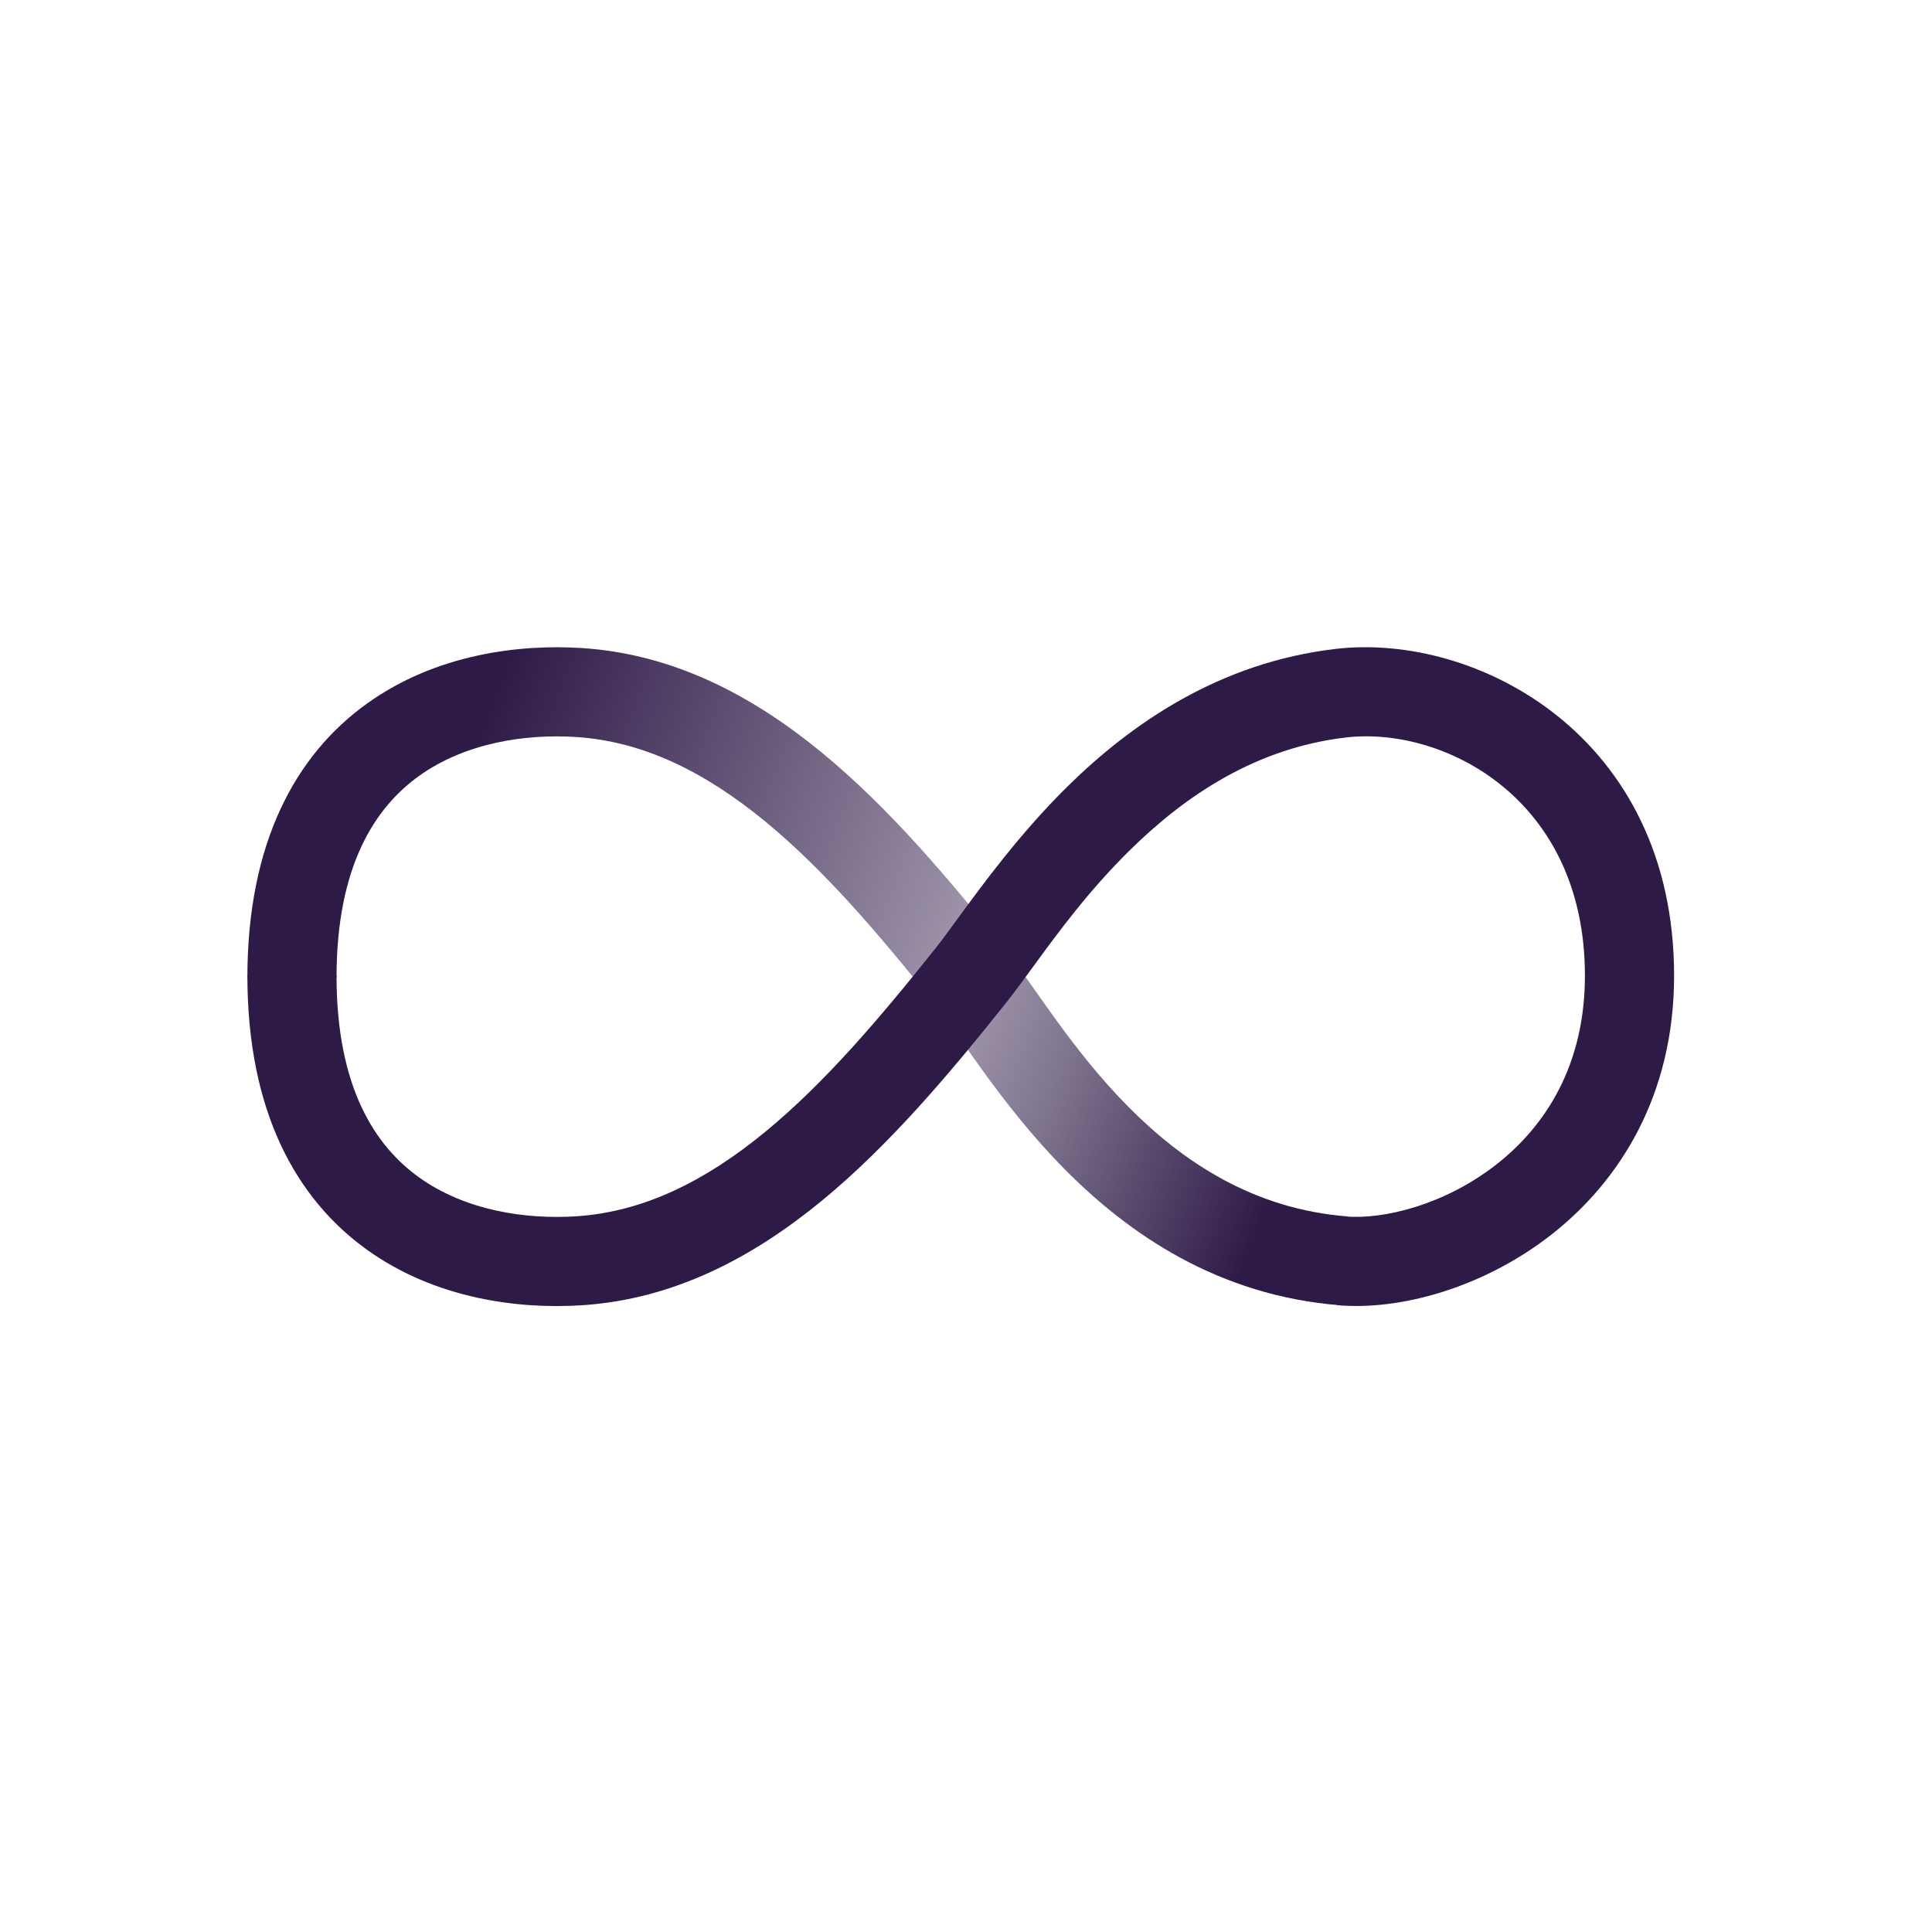
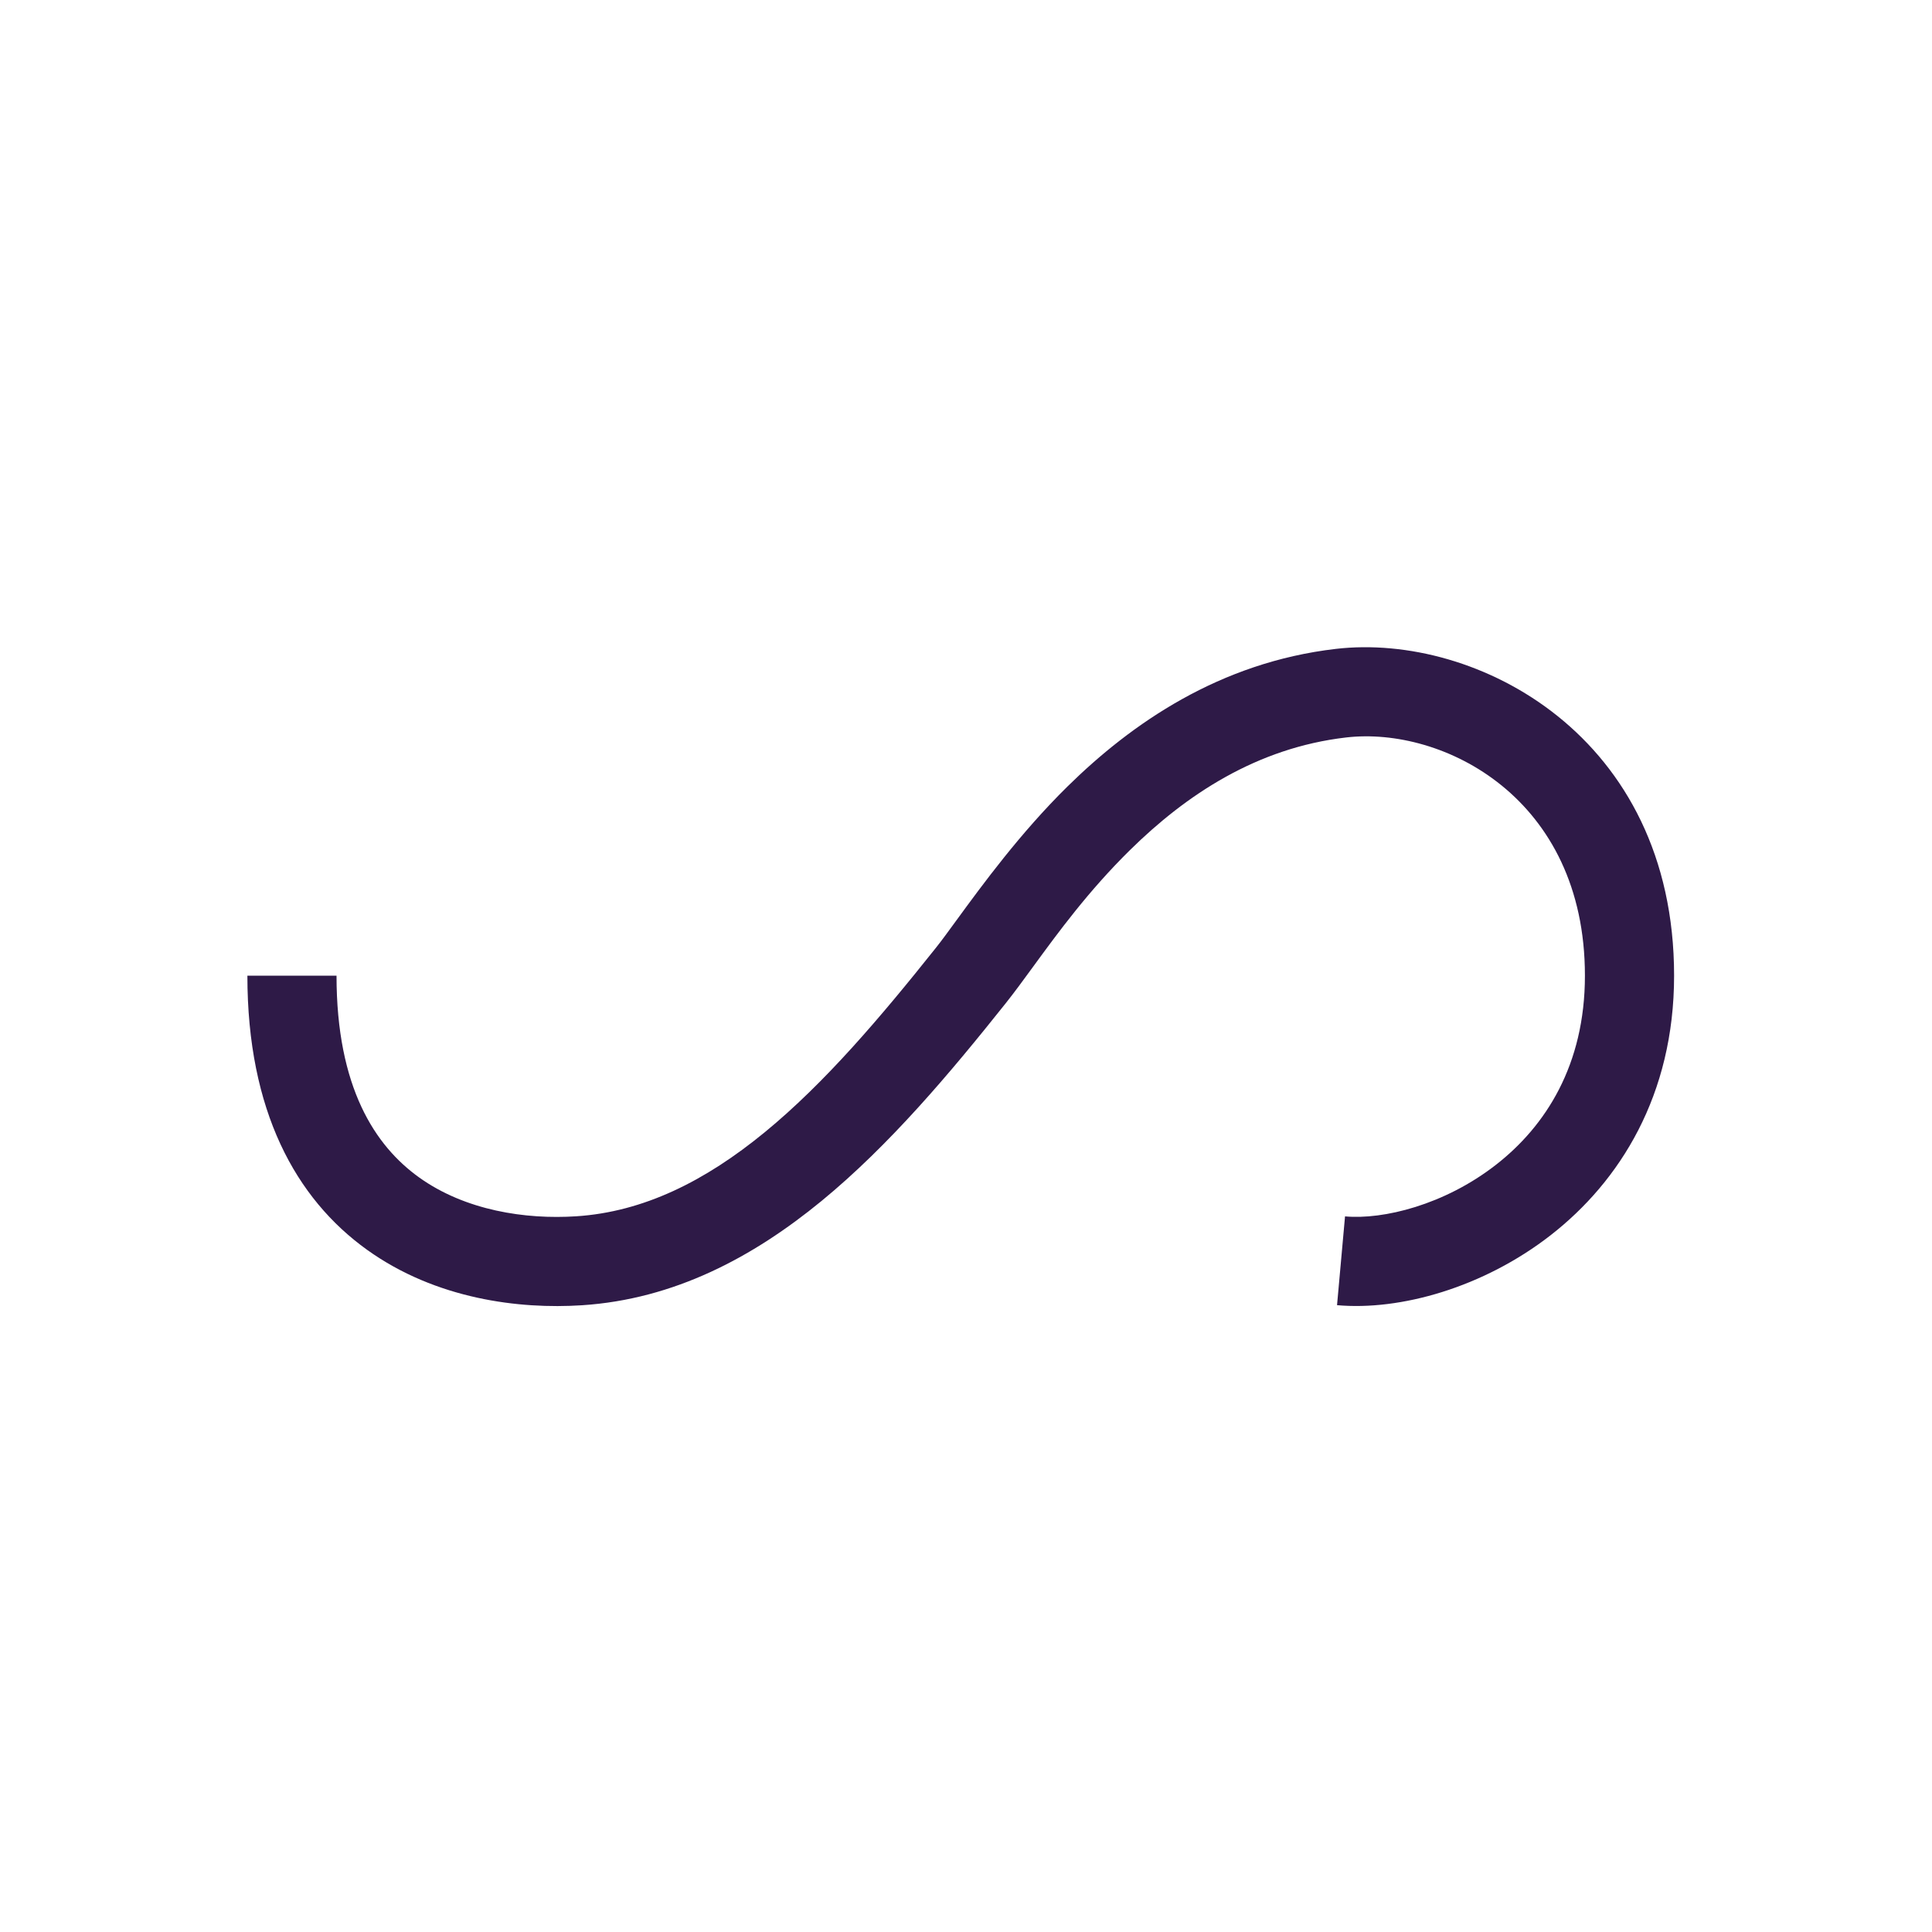
<svg xmlns="http://www.w3.org/2000/svg" width="65" height="65" viewBox="0 0 65 65" fill="none">
-   <path fill-rule="evenodd" clip-rule="evenodd" d="M34.854 33.363C34.477 32.826 34.12 32.32 33.832 31.958C31.96 29.608 29.924 27.186 27.635 25.308C25.333 23.42 22.683 22.004 19.578 21.803C17.473 21.667 14.671 22.005 12.352 23.667C9.951 25.388 8.323 28.344 8.323 32.893H11.322C11.322 29.128 12.622 27.164 14.099 26.105C15.659 24.987 17.685 24.686 19.384 24.796C21.652 24.943 23.723 25.978 25.733 27.627C27.755 29.286 29.622 31.487 31.486 33.827C31.731 34.135 31.99 34.504 32.311 34.961C32.548 35.299 32.818 35.685 33.142 36.13C33.858 37.113 34.742 38.248 35.822 39.339C37.984 41.525 40.992 43.593 45.094 43.915L45.329 40.925C42.184 40.678 39.809 39.104 37.954 37.229C37.024 36.29 36.241 35.289 35.567 34.364C35.328 34.036 35.087 33.694 34.854 33.363Z" fill="url(#paint0_linear_468_19541)" />
  <path fill-rule="evenodd" clip-rule="evenodd" d="M53.323 32.825C53.323 26.831 48.535 24.434 45.291 24.811C42.279 25.16 39.904 26.742 38.015 28.602C36.62 29.975 35.604 31.367 34.761 32.52C34.428 32.976 34.123 33.394 33.832 33.759C31.96 36.109 29.924 38.531 27.635 40.409C25.333 42.297 22.683 43.713 19.578 43.914C17.473 44.051 14.671 43.712 12.352 42.05C9.951 40.329 8.323 37.373 8.323 32.825H11.322C11.322 36.59 12.622 38.553 14.099 39.612C15.659 40.73 17.685 41.031 19.384 40.921C21.652 40.774 23.723 39.739 25.733 38.09C27.755 36.431 29.622 34.23 31.486 31.89C31.673 31.656 31.908 31.334 32.188 30.95C33.046 29.776 34.322 28.029 35.91 26.465C38.074 24.335 41.034 22.285 44.944 21.831C49.671 21.282 56.323 24.749 56.323 32.825C56.323 36.848 54.498 39.744 52.169 41.558C49.899 43.324 47.102 44.102 44.983 43.911L45.252 40.924C46.538 41.04 48.594 40.539 50.326 39.191C51.998 37.89 53.323 35.836 53.323 32.825Z" fill="#2E1A47" />
  <defs>
    <linearGradient id="paint0_linear_468_19541" x1="42.236" y1="41.593" x2="1.357" y2="25.75" gradientUnits="userSpaceOnUse">
      <stop stop-color="#2E1A47" />
      <stop offset="0.188" stop-color="#817690" />
      <stop offset="0.278" stop-color="#A298AE" />
      <stop offset="0.695" stop-color="#2E1A47" />
    </linearGradient>
  </defs>
</svg>